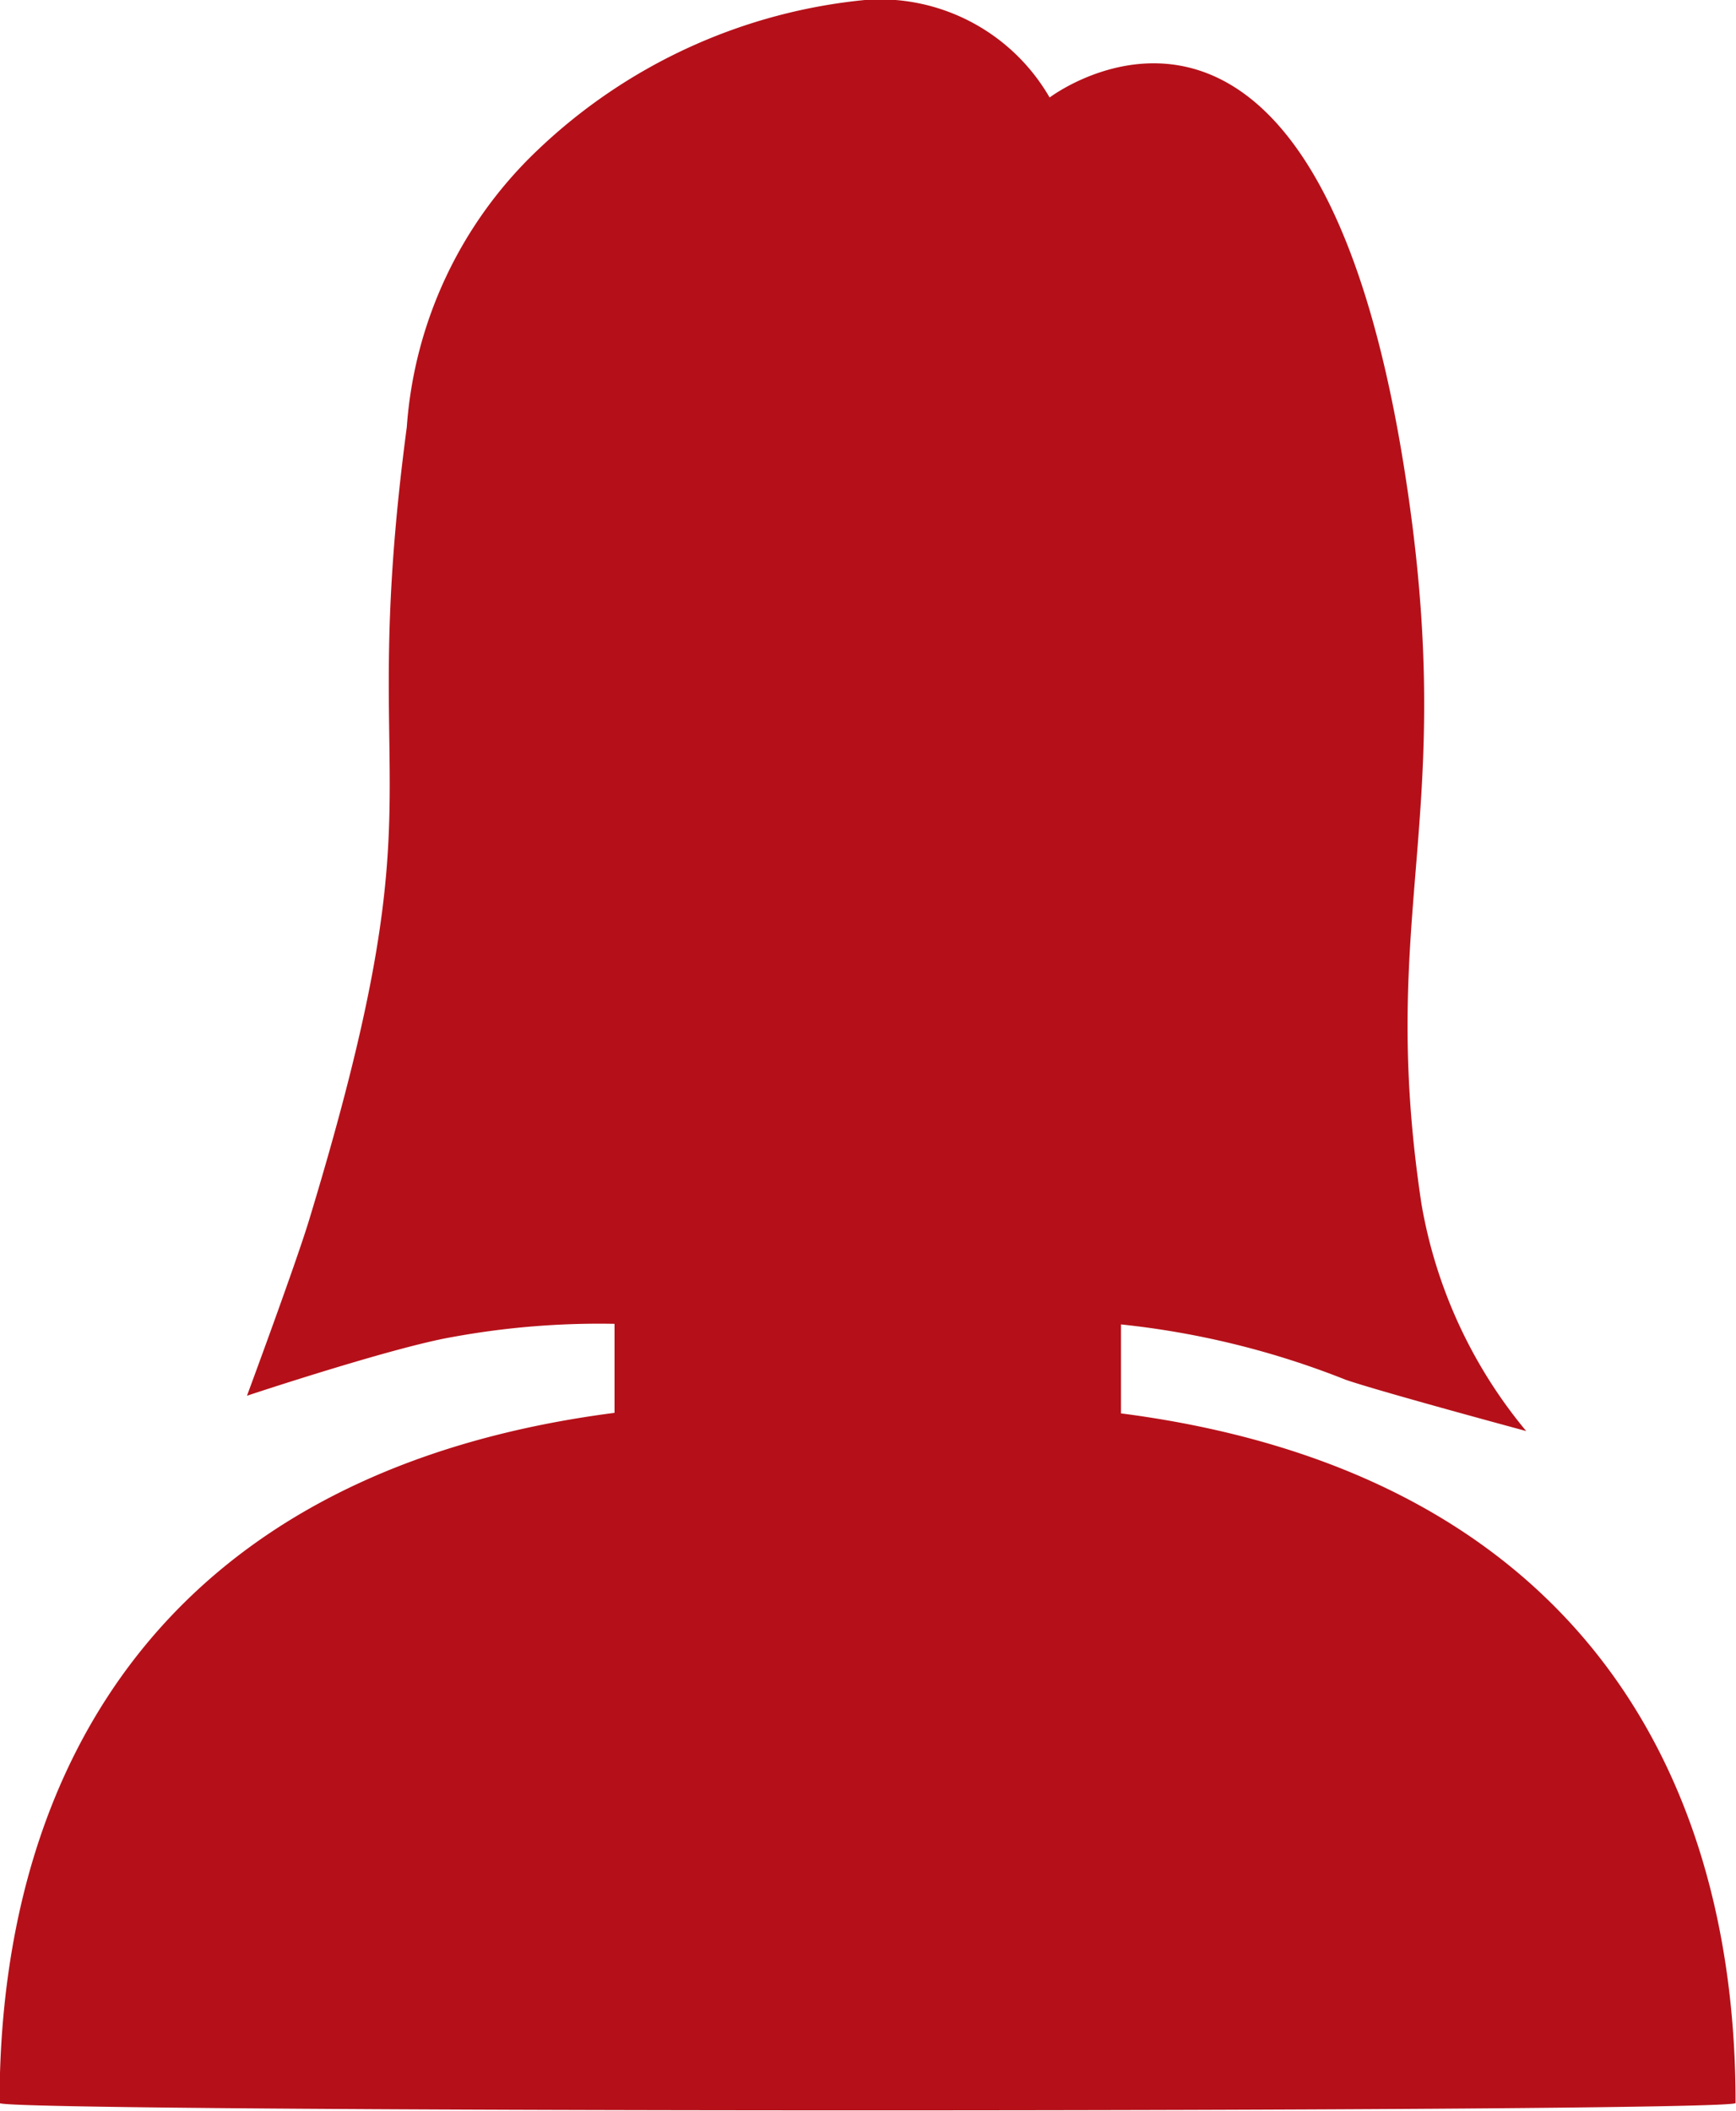
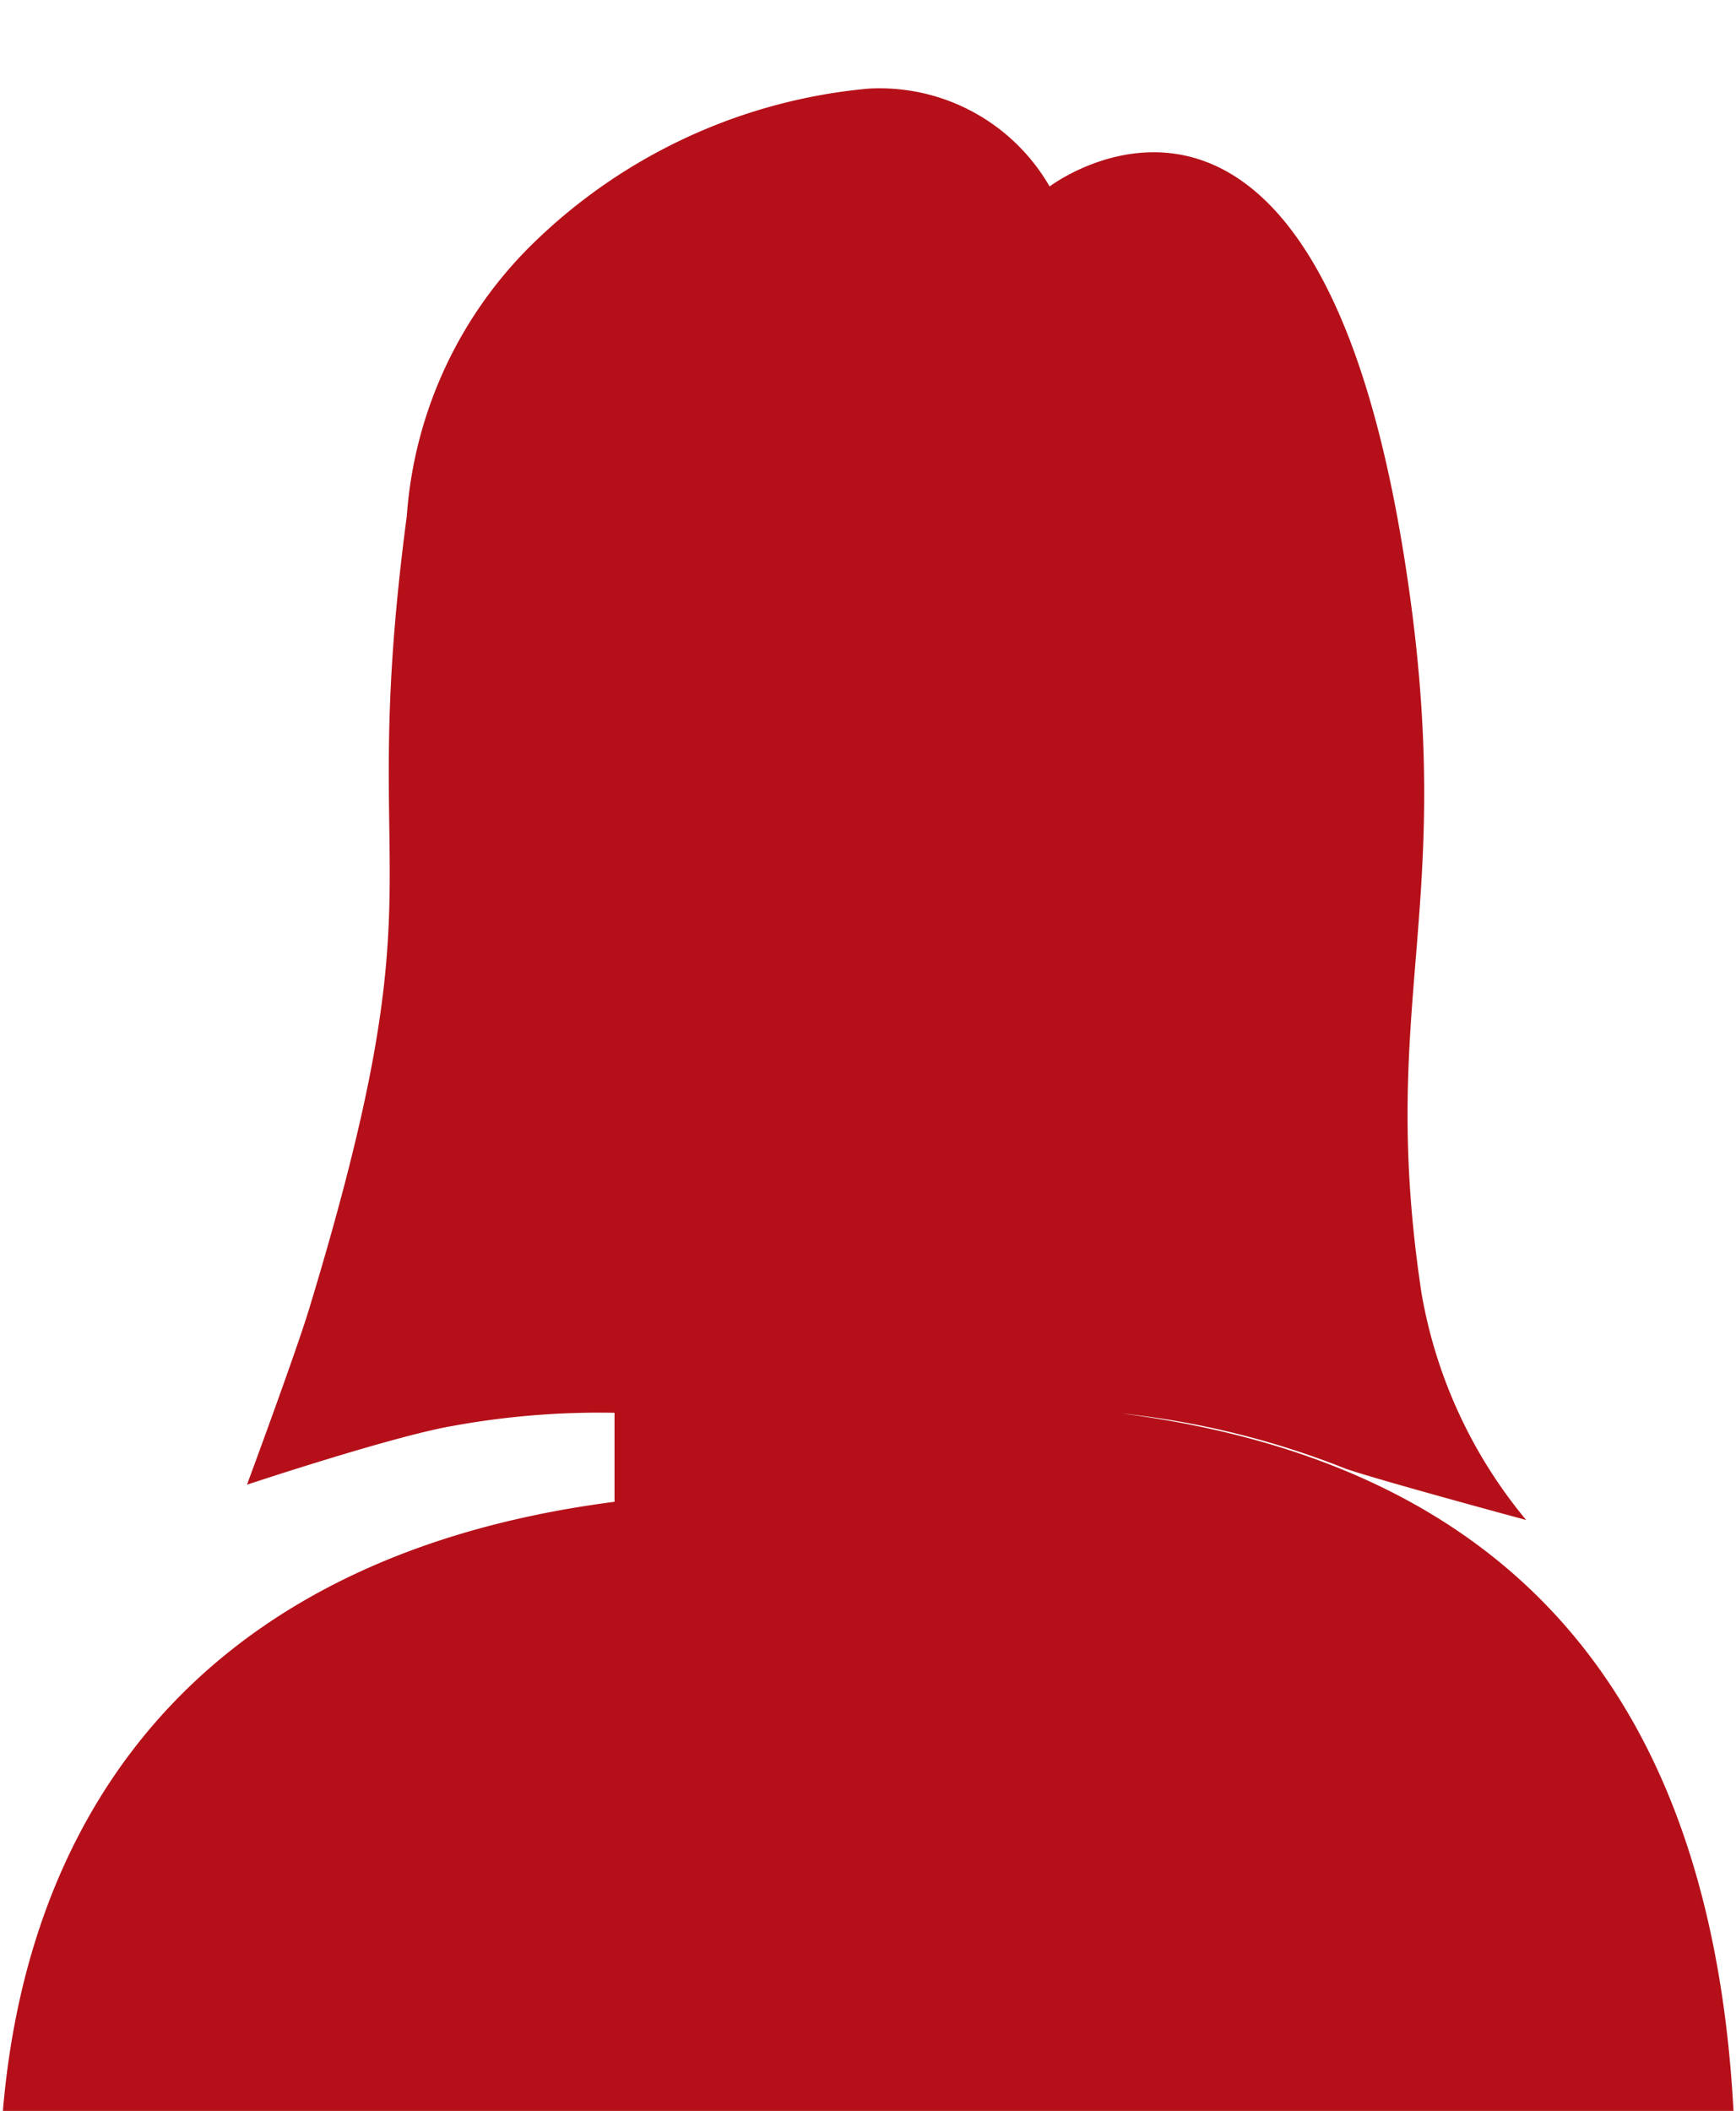
<svg xmlns="http://www.w3.org/2000/svg" id="Layer_1" data-name="Layer 1" viewBox="0 0 35.51 43.164">
  <defs>
    <style>.cls-1{fill:#b51019;}</style>
  </defs>
  <title>menu_top_sp04</title>
-   <path class="cls-1" d="M396.593,219.776v-1.819a17.311,17.311,0,0,1,4.6,1.133c0.709,0.243,3.688,1.047,3.688,1.047a9.877,9.877,0,0,1-2.142-4.644c-0.918-6.089.784-7.879-.35-15.024-1.856-11.711-7.256-7.6-7.256-7.6a4.012,4.012,0,0,0-3.716-2,11.285,11.285,0,0,0-6.775,3.092,8.65,8.65,0,0,0-2.658,5.648c-1.045,7.879.775,7.091-2,16.219-0.28.919-1.269,3.587-1.269,3.587s2.967-.987,4.2-1.2a16.647,16.647,0,0,1,3.318-.27v1.82c-9.03,1.167-12.579,7.059-12.579,14.113,0,0.2,35.51.2,35.51,0C409.172,226.834,405.624,220.943,396.593,219.776Z" transform="translate(-373.663 -190.875)" />
+   <path class="cls-1" d="M396.593,219.776a17.311,17.311,0,0,1,4.6,1.133c0.709,0.243,3.688,1.047,3.688,1.047a9.877,9.877,0,0,1-2.142-4.644c-0.918-6.089.784-7.879-.35-15.024-1.856-11.711-7.256-7.6-7.256-7.6a4.012,4.012,0,0,0-3.716-2,11.285,11.285,0,0,0-6.775,3.092,8.65,8.65,0,0,0-2.658,5.648c-1.045,7.879.775,7.091-2,16.219-0.28.919-1.269,3.587-1.269,3.587s2.967-.987,4.2-1.2a16.647,16.647,0,0,1,3.318-.27v1.82c-9.03,1.167-12.579,7.059-12.579,14.113,0,0.2,35.51.2,35.51,0C409.172,226.834,405.624,220.943,396.593,219.776Z" transform="translate(-373.663 -190.875)" />
</svg>